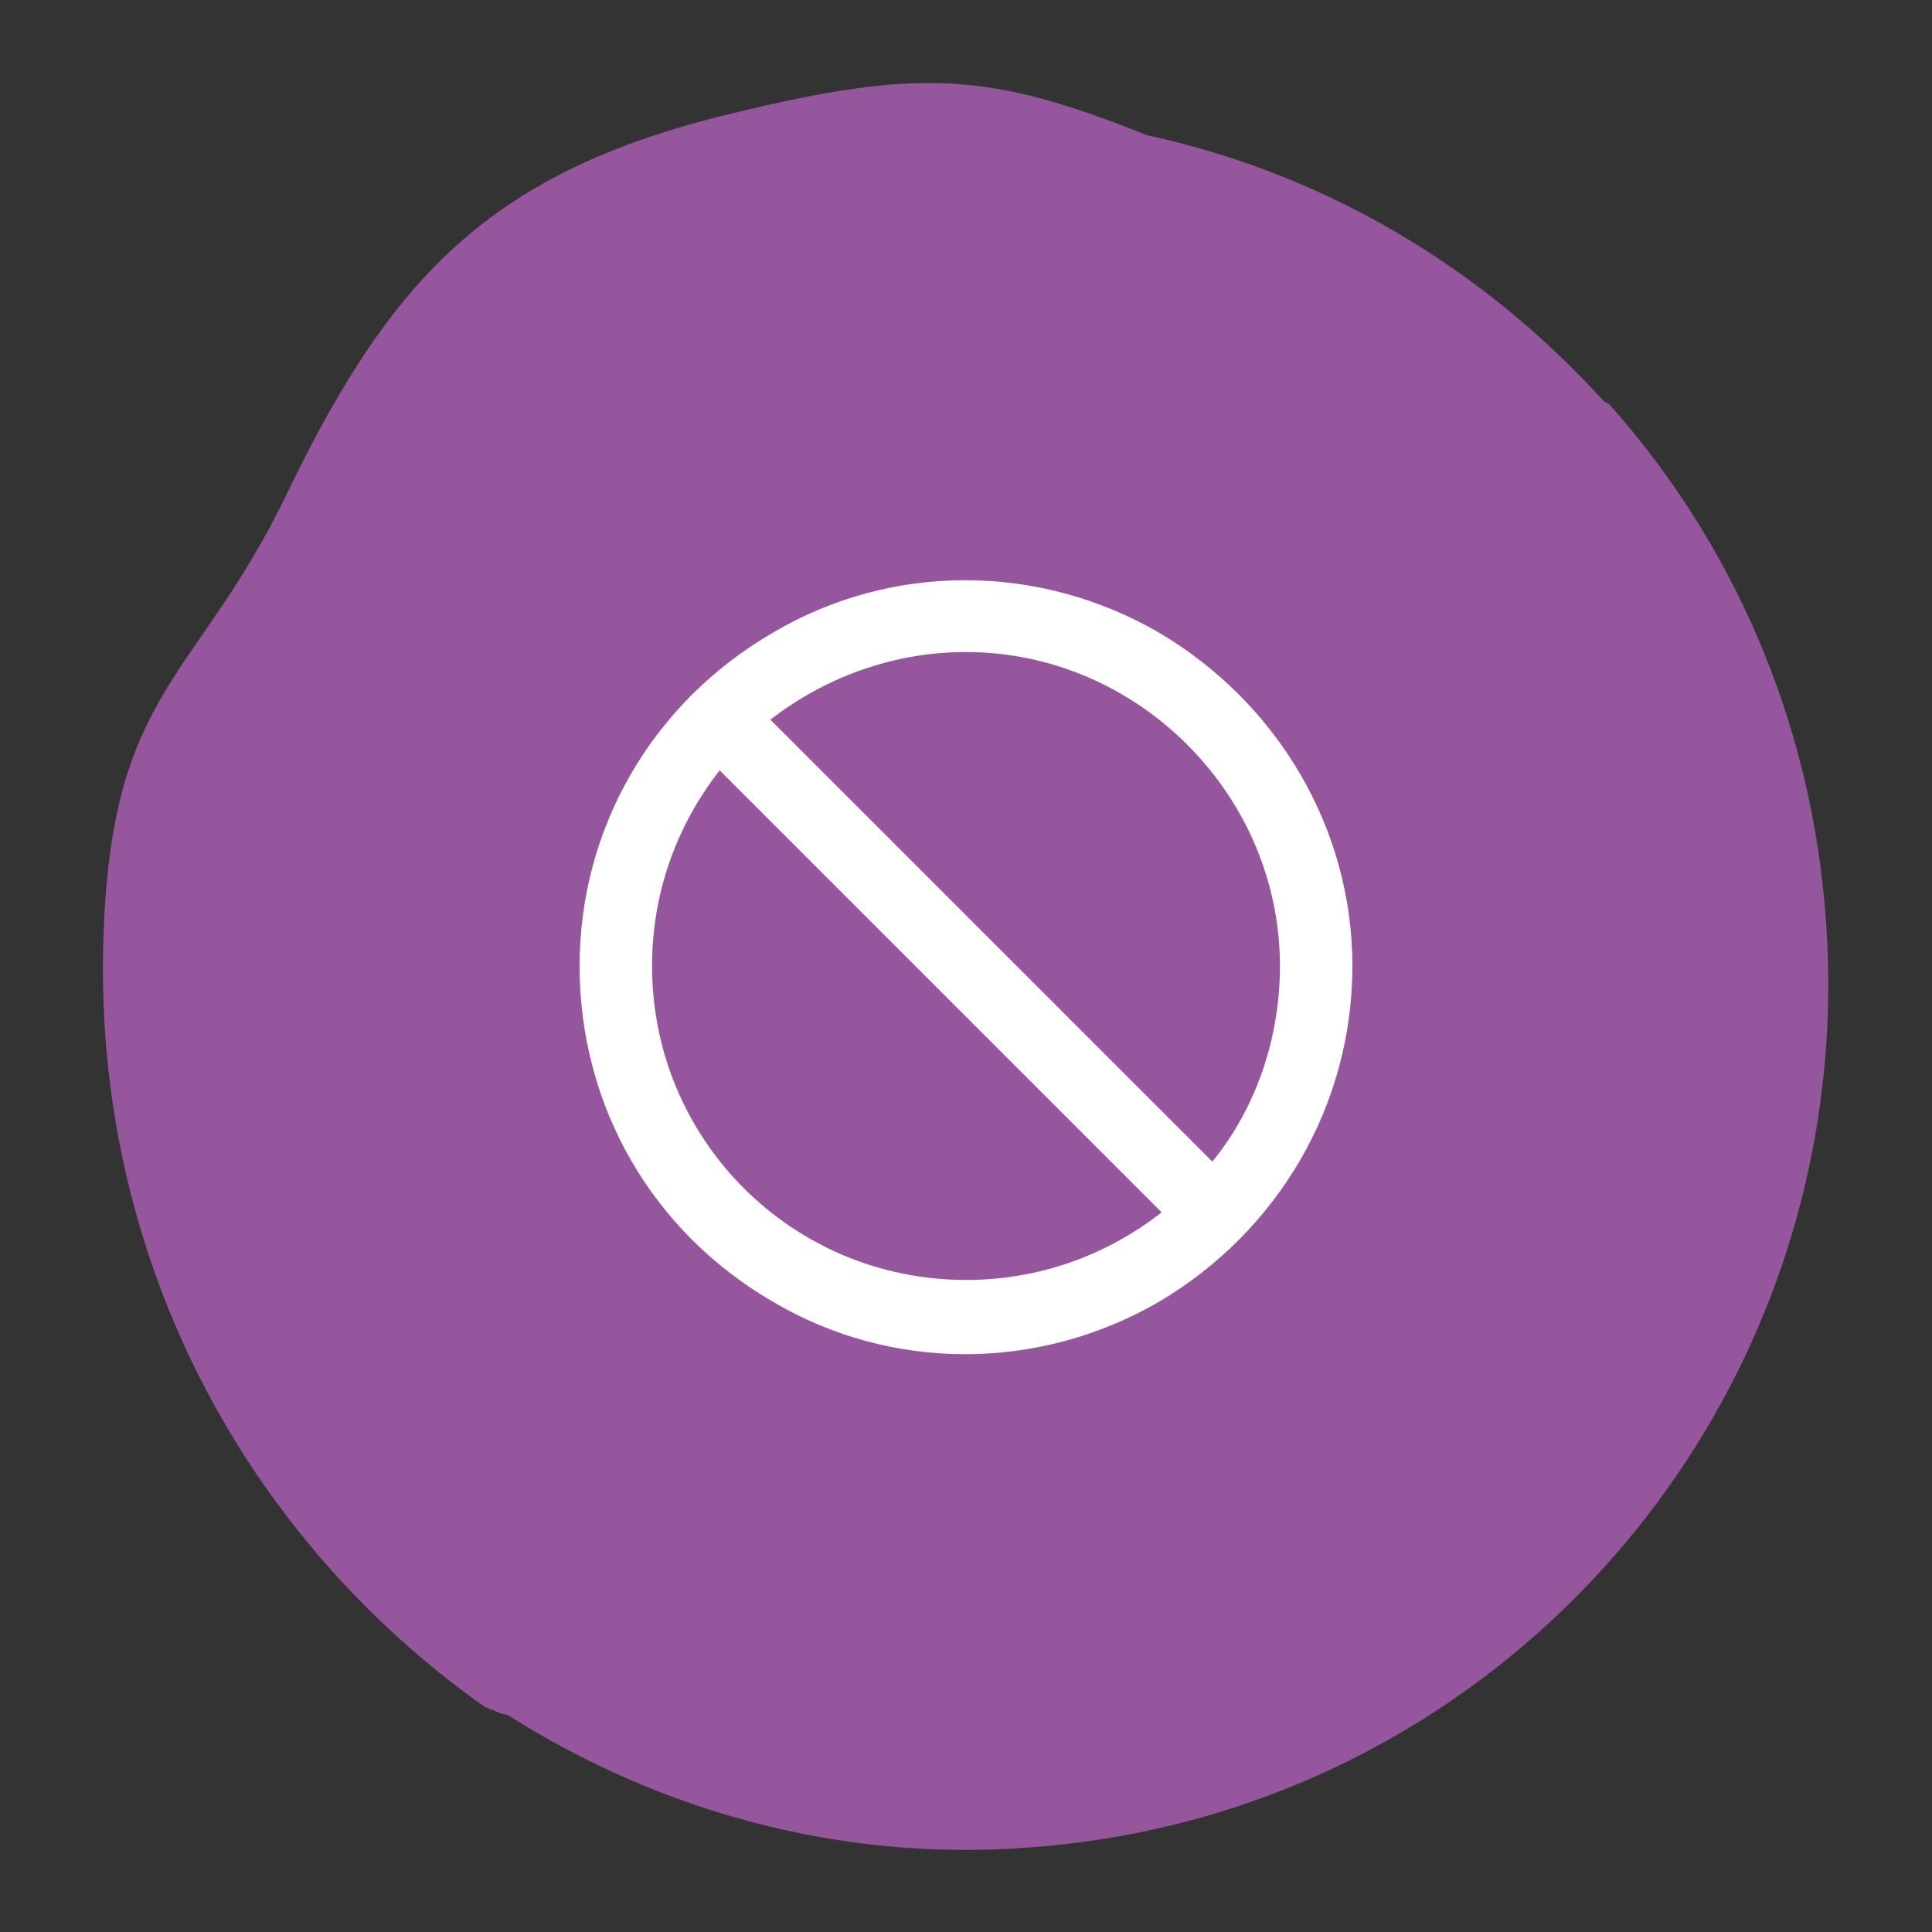
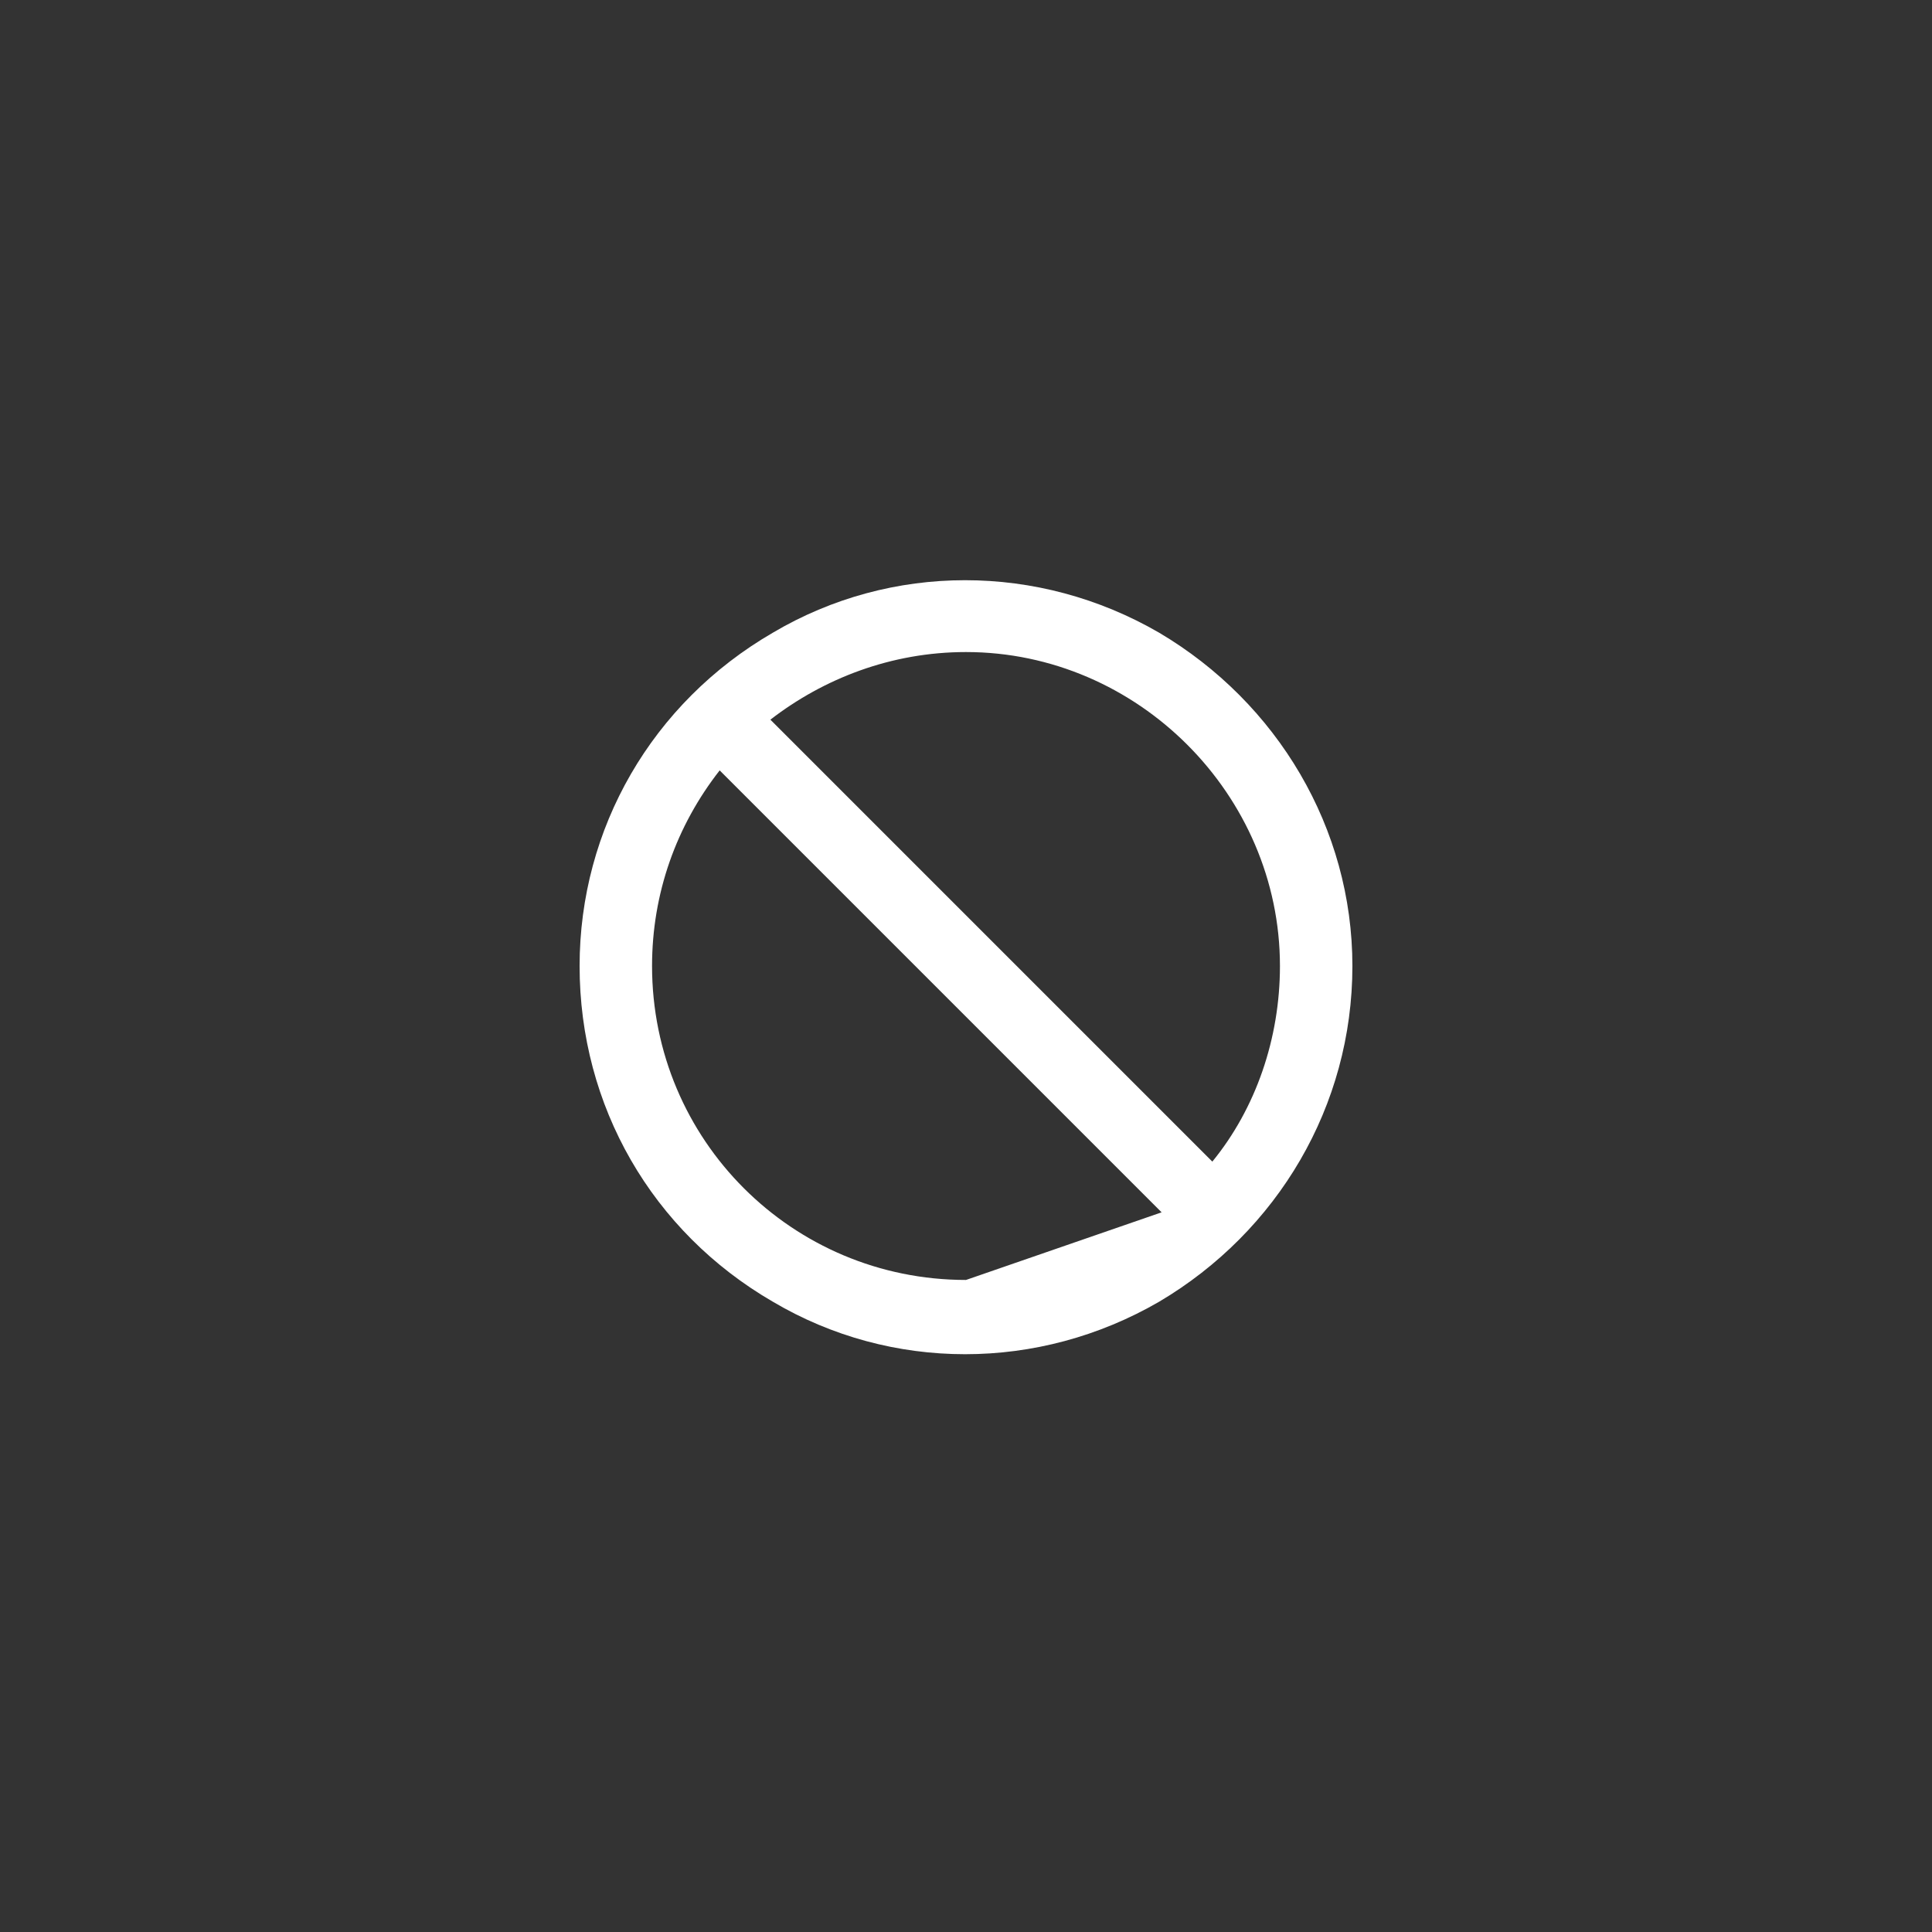
<svg xmlns="http://www.w3.org/2000/svg" version="1.1" id="Layer_1" x="0px" y="0px" viewBox="0 0 80 80" style="enable-background:new 0 0 80 80;" xml:space="preserve">
  <rect x="0" y="0" width="80" height="80" fill="#333333" stroke="none" />
  <style type="text/css">
	.st0{fill:#96569D;}
	.st1{fill:#FFFFFF;}
</style>
-   <path class="st0" d="M75.6,38c-0.6-8.2-3.9-15.6-9-21.3c-0.1,0-0.2-0.1-0.2-0.1c-5-5.5-11.5-9.4-18.9-11C41,3,38.1,2.8,30.3,4.7  c-10,2.4-14.1,6.8-18.4,15.7c-3.7,7.7-7.2,8.1-7.6,18c-0.6,13.7,6,25.4,15.8,32.3c0.1,0,0.2,0.1,0.3,0.1c0.2,0.1,0.4,0.2,0.6,0.2  c6.3,4,13.8,6.1,21.6,5.5C62.3,75.1,77.1,57.9,75.6,38z" />
-   <path class="st1" d="M48.1,50.2L29.8,31.9C28,34.2,27,37,27,40c0,7.2,5.8,13,13,13C43,53,45.8,52,48.1,50.2z M50.2,48.1  C52,45.9,53,43,53,40c0-7.1-5.9-13-13-13c-3.1,0-5.9,1.1-8.1,2.8L50.2,48.1z M24,40c0-5.7,3-10.9,8-13.8c4.9-2.9,11-2.9,16,0  c4.9,2.9,8,8.1,8,13.8c0,5.8-3.1,11-8,13.9c-5,2.9-11.1,2.9-16,0C27,51,24,45.8,24,40z" />
+   <path class="st1" d="M48.1,50.2L29.8,31.9C28,34.2,27,37,27,40c0,7.2,5.8,13,13,13z M50.2,48.1  C52,45.9,53,43,53,40c0-7.1-5.9-13-13-13c-3.1,0-5.9,1.1-8.1,2.8L50.2,48.1z M24,40c0-5.7,3-10.9,8-13.8c4.9-2.9,11-2.9,16,0  c4.9,2.9,8,8.1,8,13.8c0,5.8-3.1,11-8,13.9c-5,2.9-11.1,2.9-16,0C27,51,24,45.8,24,40z" />
</svg>